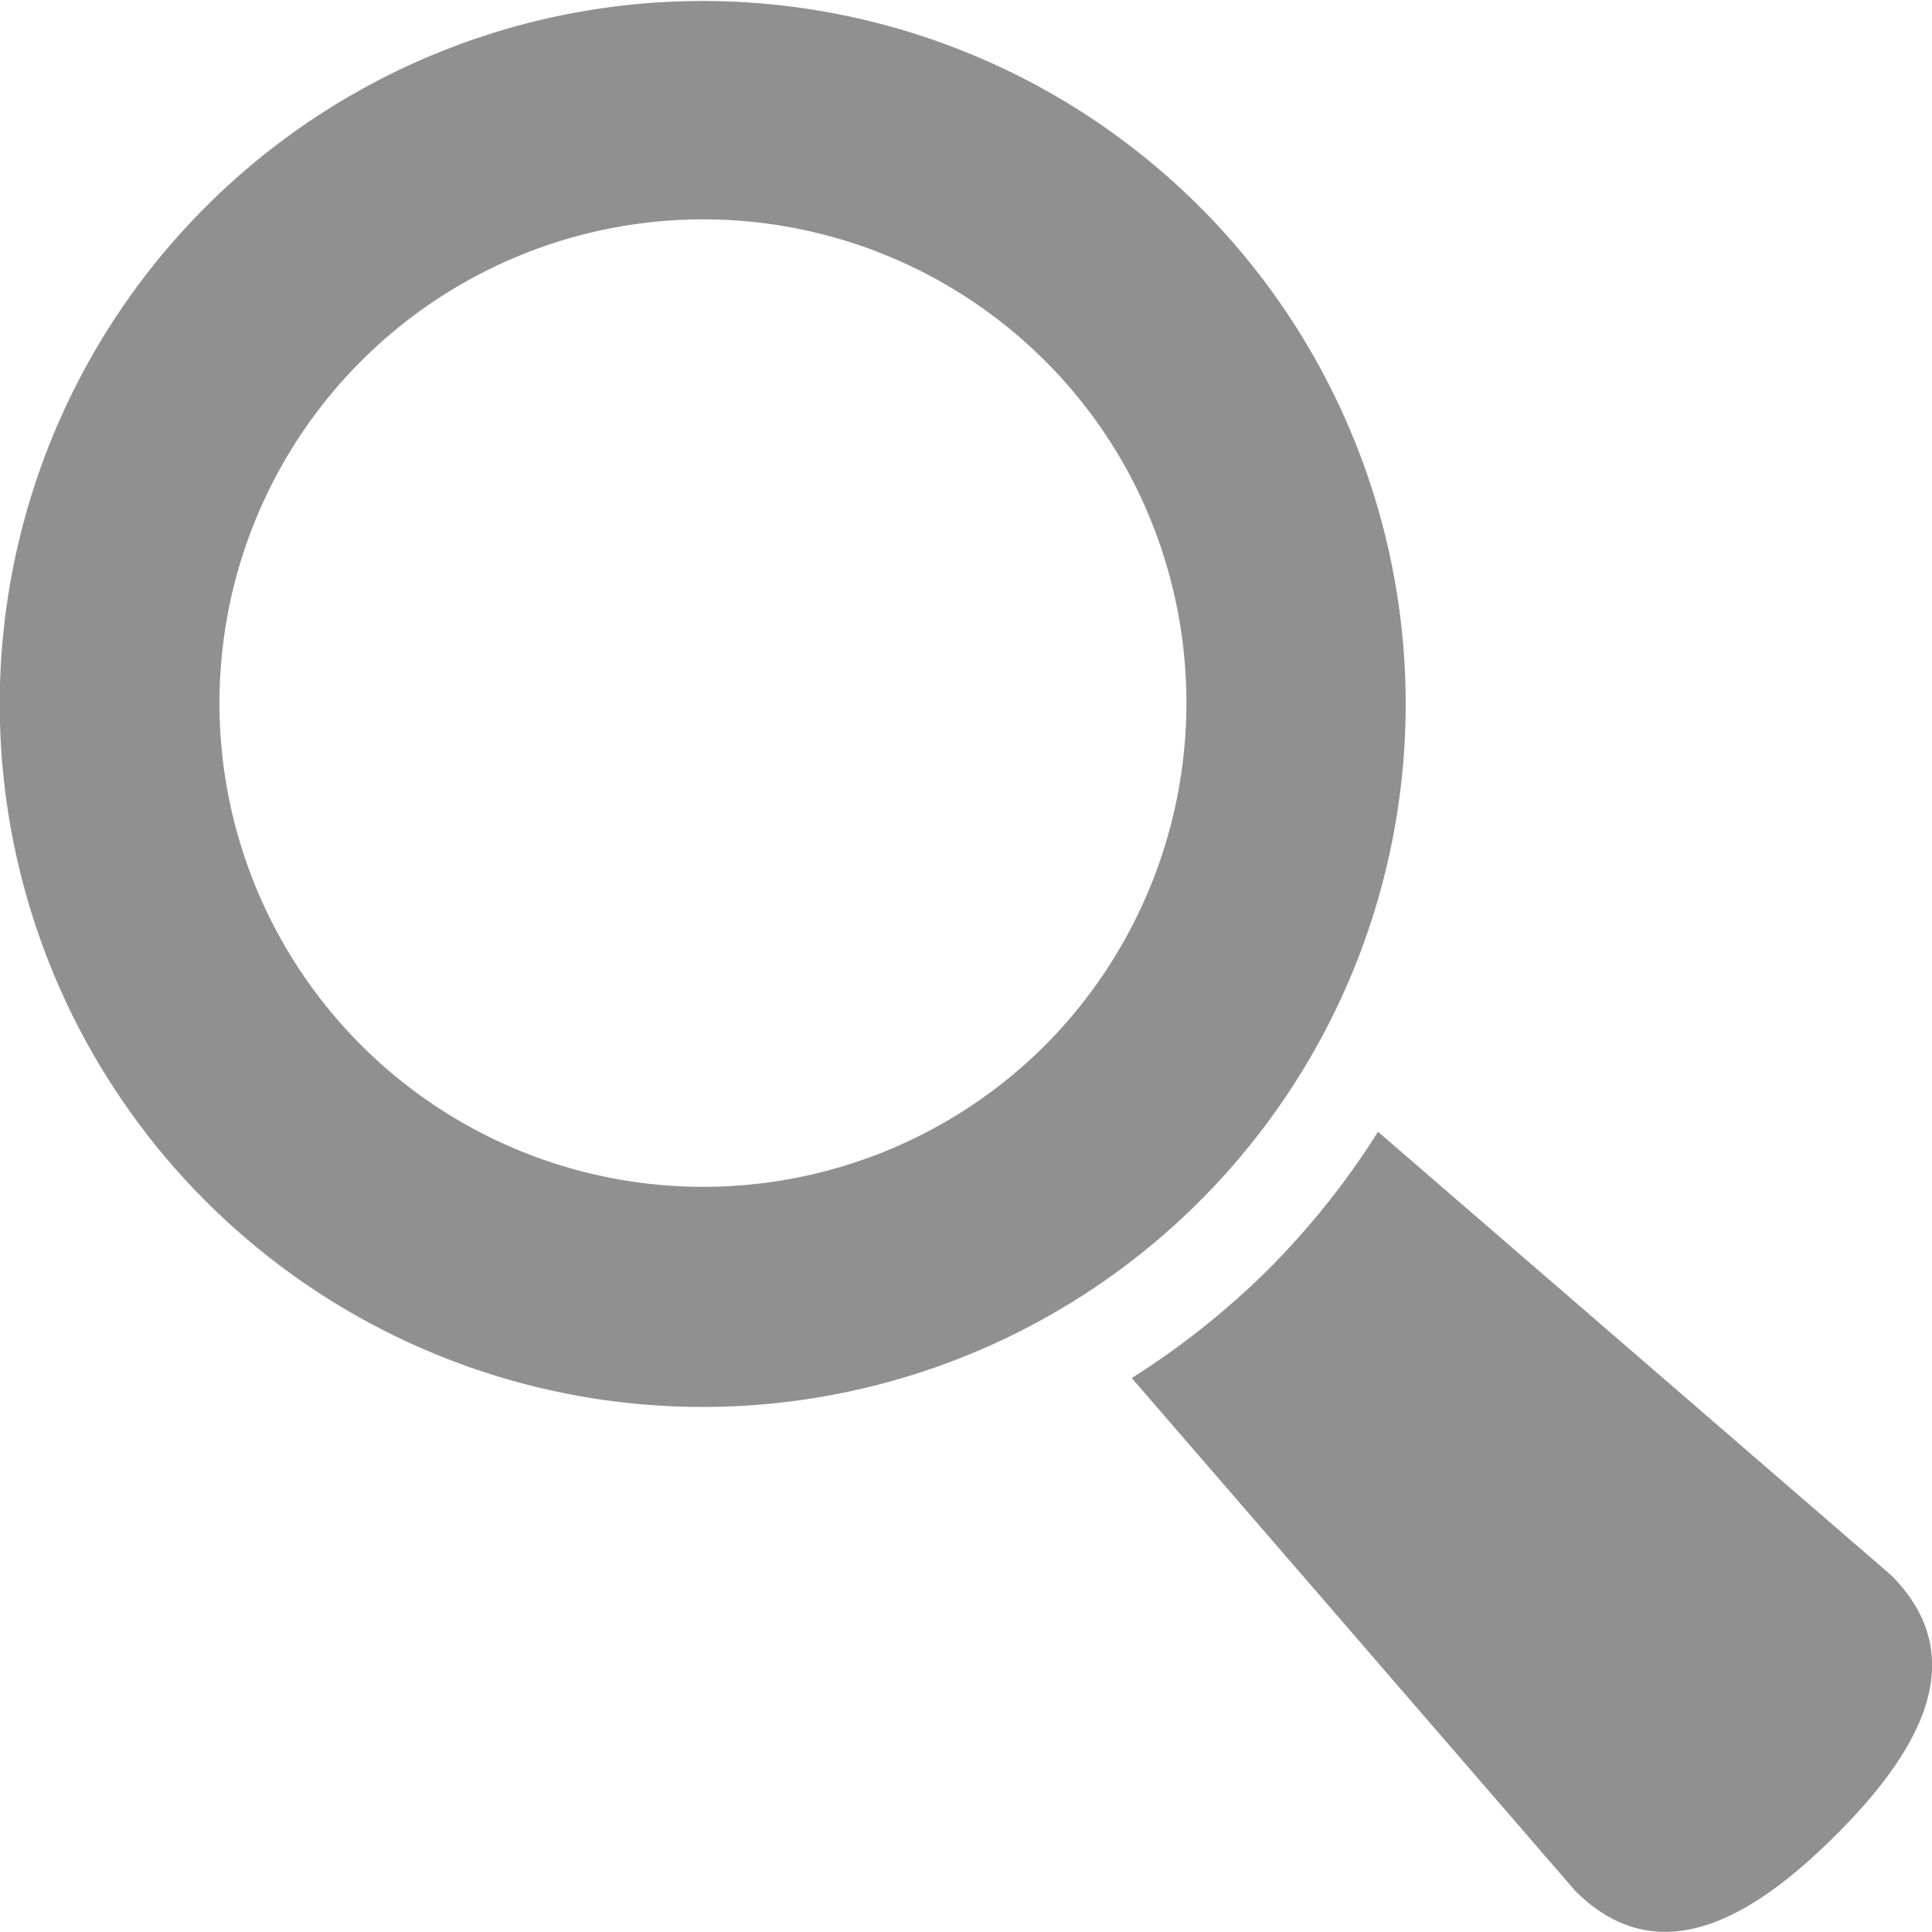
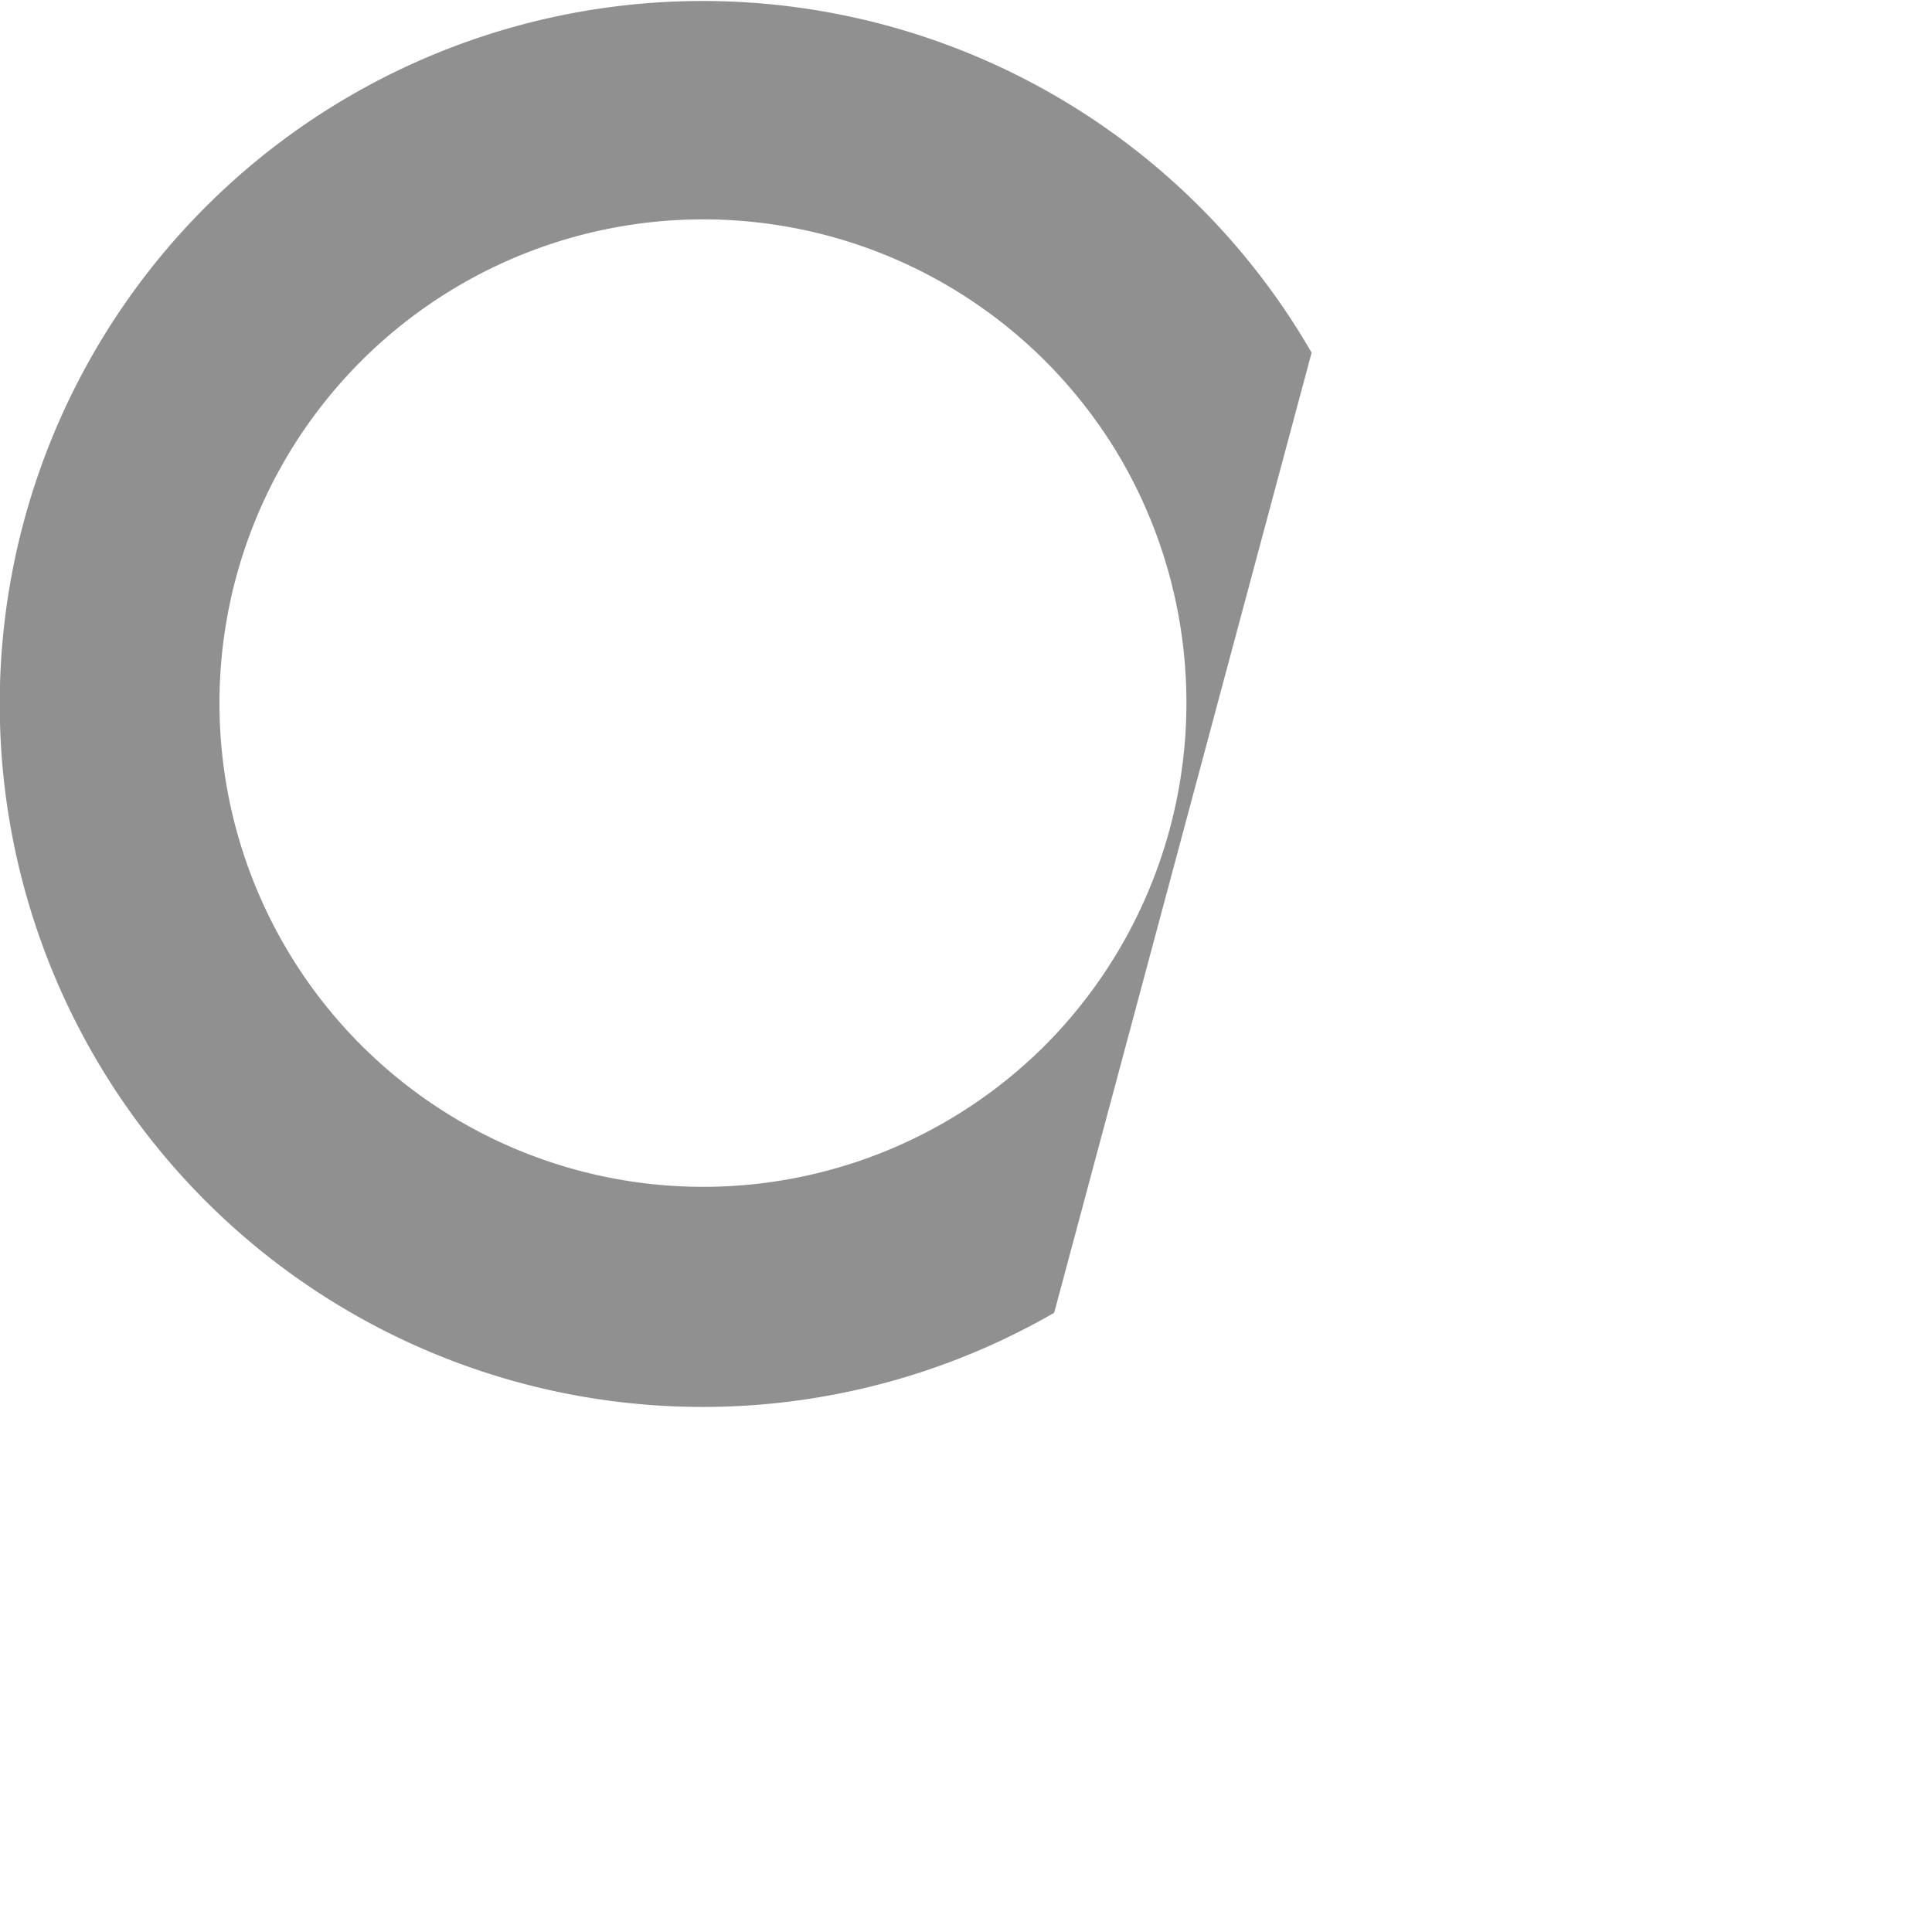
<svg xmlns="http://www.w3.org/2000/svg" id="Mode_Isolation" data-name="Mode Isolation" viewBox="0 0 65.74 65.74">
  <defs>
    <style>.cls-1{fill:#909090;}</style>
  </defs>
  <title>loop</title>
-   <path class="cls-1" d="M44.63,12a23.92,23.92,0,1,0-8.76,32.67A23.92,23.92,0,0,0,44.63,12ZM35.58,35.55a16.46,16.46,0,1,1,2.6-19.86A16.53,16.53,0,0,1,35.58,35.55Z" />
-   <path class="cls-1" d="M64.35,53.6,46.89,38.51a27,27,0,0,1-3.7,4.65h0a27.23,27.23,0,0,1-4.68,3.73L53.6,64.34c2.89,2.89,6.15.81,8.86-1.89S67.23,56.48,64.35,53.6Z" />
+   <path class="cls-1" d="M44.63,12a23.92,23.92,0,1,0-8.76,32.67ZM35.58,35.55a16.46,16.46,0,1,1,2.6-19.86A16.53,16.53,0,0,1,35.58,35.55Z" />
</svg>